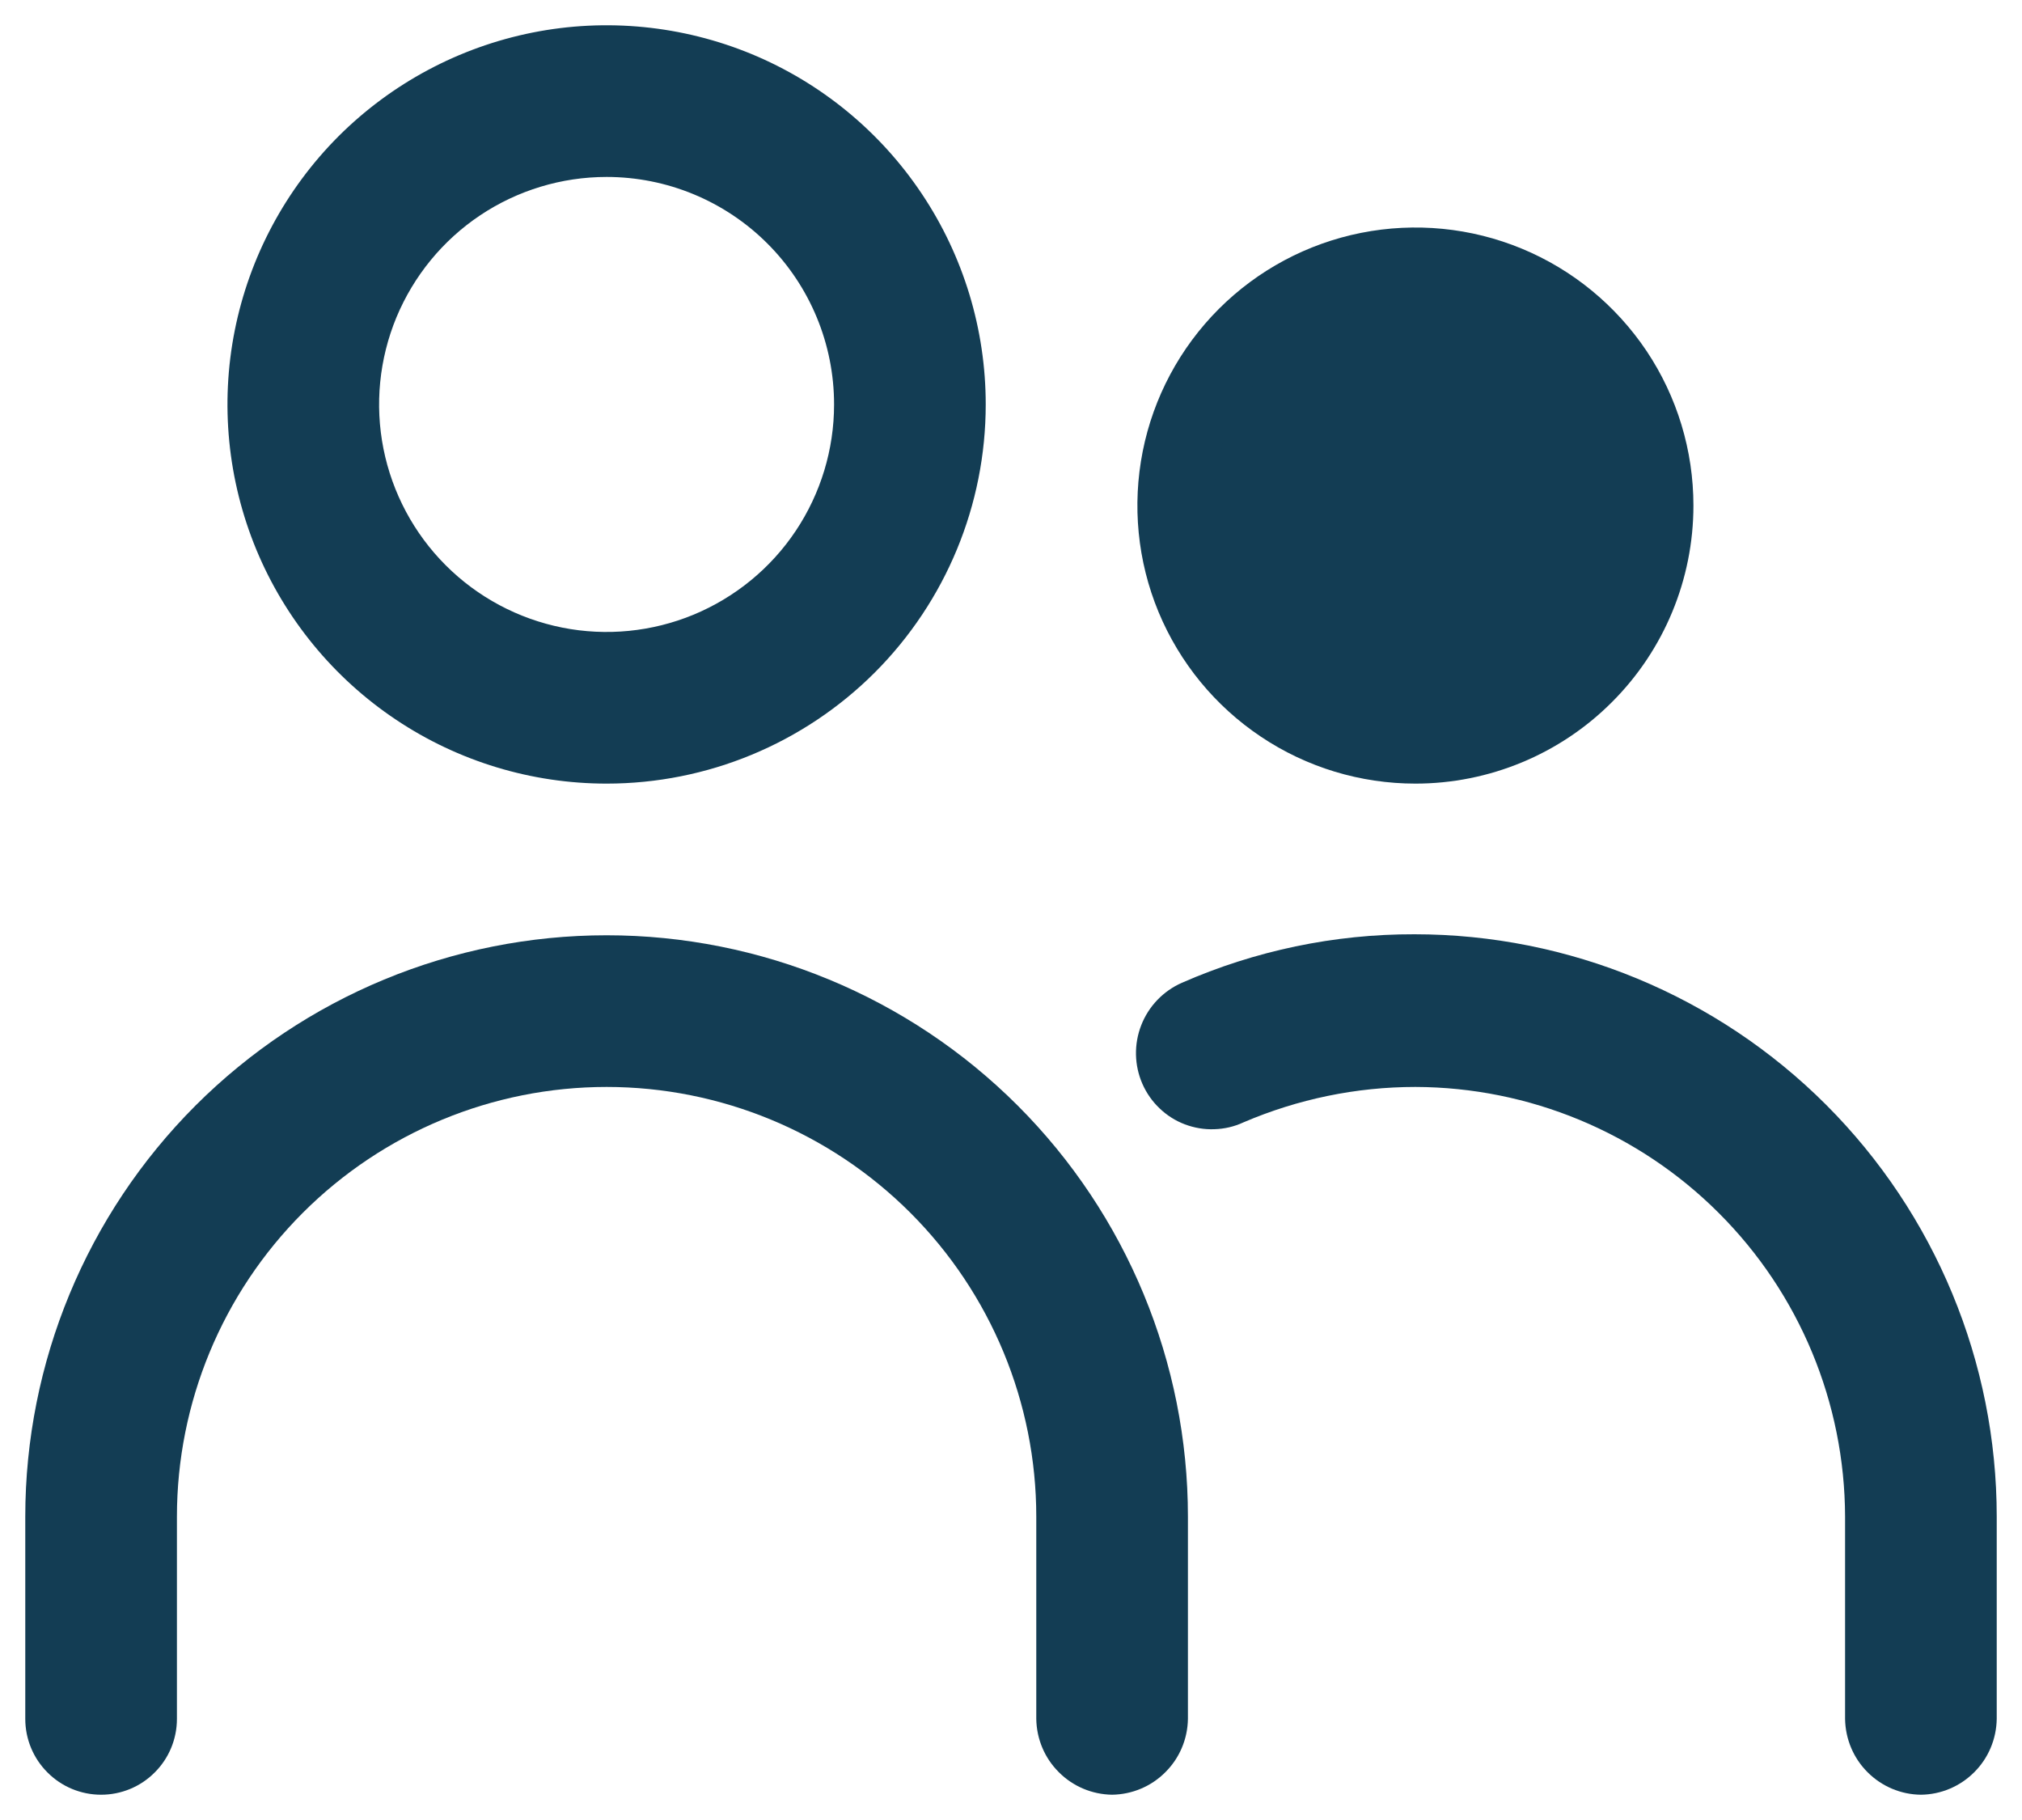
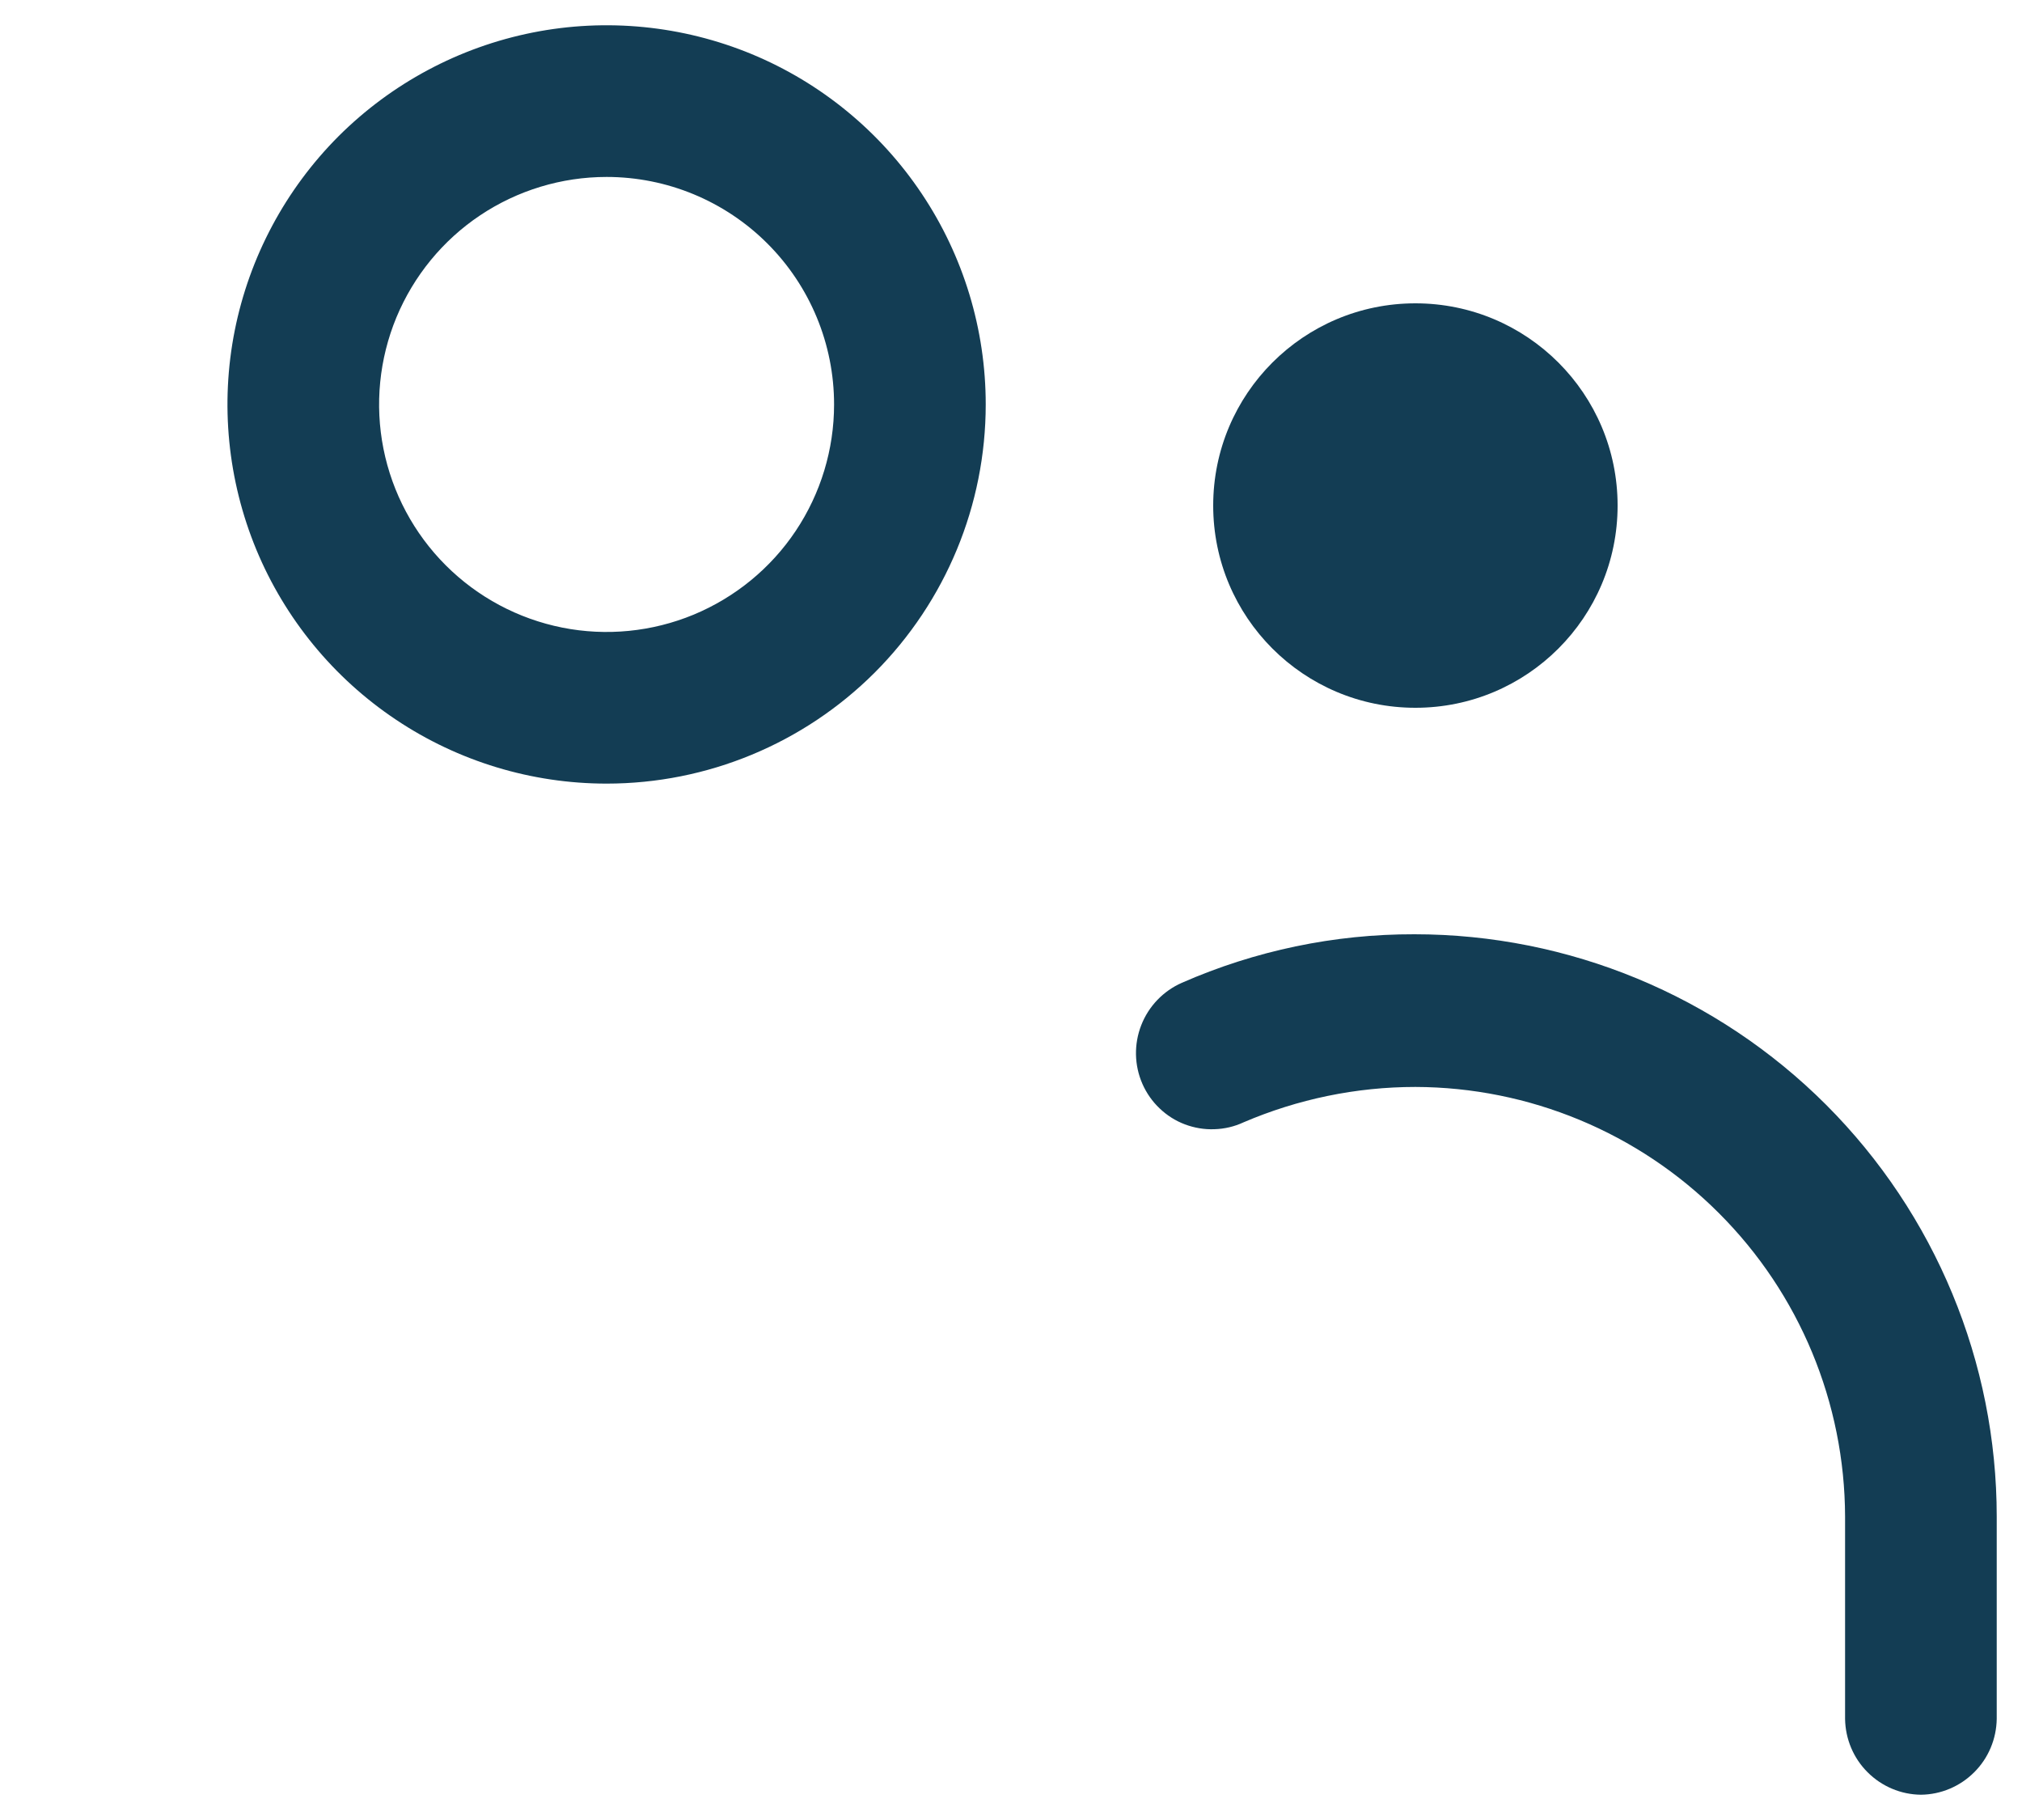
<svg xmlns="http://www.w3.org/2000/svg" width="20" height="18" viewBox="0 0 20 18" fill="none">
  <path d="M6 7.75C5.258 7.75 4.533 7.53 3.917 7.118C3.3 6.706 2.819 6.12 2.535 5.435C2.252 4.75 2.177 3.996 2.322 3.268C2.467 2.541 2.824 1.873 3.348 1.348C3.873 0.824 4.541 0.467 5.268 0.322C5.996 0.177 6.75 0.252 7.435 0.535C8.12 0.819 8.706 1.3 9.118 1.917C9.53 2.533 9.75 3.258 9.75 4C9.75 4.995 9.355 5.948 8.652 6.652C7.948 7.355 6.995 7.75 6 7.75ZM6 1.75C5.555 1.75 5.12 1.882 4.75 2.129C4.38 2.376 4.092 2.728 3.921 3.139C3.751 3.55 3.706 4.002 3.793 4.439C3.88 4.875 4.094 5.276 4.409 5.591C4.724 5.906 5.125 6.12 5.561 6.207C5.997 6.294 6.45 6.249 6.861 6.079C7.272 5.908 7.624 5.62 7.871 5.25C8.118 4.88 8.25 4.445 8.25 4C8.25 3.403 8.013 2.831 7.591 2.409C7.169 1.987 6.597 1.75 6 1.75Z" fill="#133D54" />
-   <path d="M14 7.75C13.456 7.75 12.924 7.589 12.472 7.286C12.02 6.984 11.668 6.555 11.459 6.052C11.251 5.55 11.197 4.997 11.303 4.463C11.409 3.93 11.671 3.44 12.056 3.055C12.44 2.671 12.93 2.409 13.463 2.303C13.997 2.197 14.55 2.251 15.052 2.459C15.555 2.667 15.984 3.02 16.287 3.472C16.589 3.924 16.75 4.456 16.75 5C16.75 5.729 16.46 6.429 15.944 6.944C15.429 7.46 14.729 7.75 14 7.75ZM14 3.75C13.753 3.75 13.511 3.823 13.306 3.961C13.1 4.098 12.94 4.293 12.845 4.522C12.751 4.75 12.726 5.001 12.774 5.244C12.822 5.486 12.941 5.709 13.116 5.884C13.291 6.059 13.514 6.178 13.756 6.226C13.999 6.274 14.25 6.249 14.478 6.155C14.707 6.06 14.902 5.9 15.039 5.694C15.177 5.489 15.25 5.247 15.25 5C15.25 4.668 15.118 4.35 14.884 4.116C14.649 3.882 14.332 3.75 14 3.75Z" fill="#133D54" />
-   <path d="M11 17.75C10.802 17.747 10.613 17.668 10.473 17.527C10.332 17.387 10.253 17.198 10.25 17V15C10.25 13.873 9.802 12.792 9.005 11.995C8.208 11.198 7.127 10.75 6 10.75C4.873 10.75 3.792 11.198 2.995 11.995C2.198 12.792 1.75 13.873 1.75 15V17C1.75 17.199 1.671 17.39 1.53 17.53C1.39 17.671 1.199 17.75 1 17.75C0.801 17.75 0.61 17.671 0.47 17.53C0.329 17.39 0.25 17.199 0.25 17V15C0.25 13.475 0.856 12.012 1.934 10.934C3.013 9.856 4.475 9.25 6 9.25C7.525 9.25 8.988 9.856 10.066 10.934C11.144 12.012 11.75 13.475 11.75 15V17C11.747 17.198 11.668 17.387 11.527 17.527C11.387 17.668 11.198 17.747 11 17.75Z" fill="#133D54" />
  <path d="M19 17.75C18.802 17.748 18.613 17.668 18.473 17.528C18.332 17.388 18.253 17.198 18.25 17V15C18.247 13.874 17.799 12.794 17.002 11.998C16.206 11.201 15.126 10.753 14 10.75C13.415 10.75 12.837 10.87 12.3 11.1C12.21 11.142 12.112 11.165 12.012 11.168C11.913 11.172 11.813 11.155 11.72 11.12C11.627 11.085 11.542 11.031 11.47 10.962C11.398 10.894 11.34 10.811 11.3 10.72C11.219 10.536 11.215 10.327 11.288 10.14C11.361 9.952 11.506 9.801 11.69 9.72C12.415 9.402 13.198 9.238 13.99 9.24C15.518 9.24 16.983 9.847 18.063 10.927C19.143 12.008 19.75 13.473 19.75 15V17C19.747 17.198 19.668 17.388 19.527 17.528C19.387 17.668 19.198 17.748 19 17.75Z" fill="#133D54" />
  <path d="M14 7C15.105 7 16 6.105 16 5C16 3.895 15.105 3 14 3C12.895 3 12 3.895 12 5C12 6.105 12.895 7 14 7Z" fill="#133D54" />
</svg>